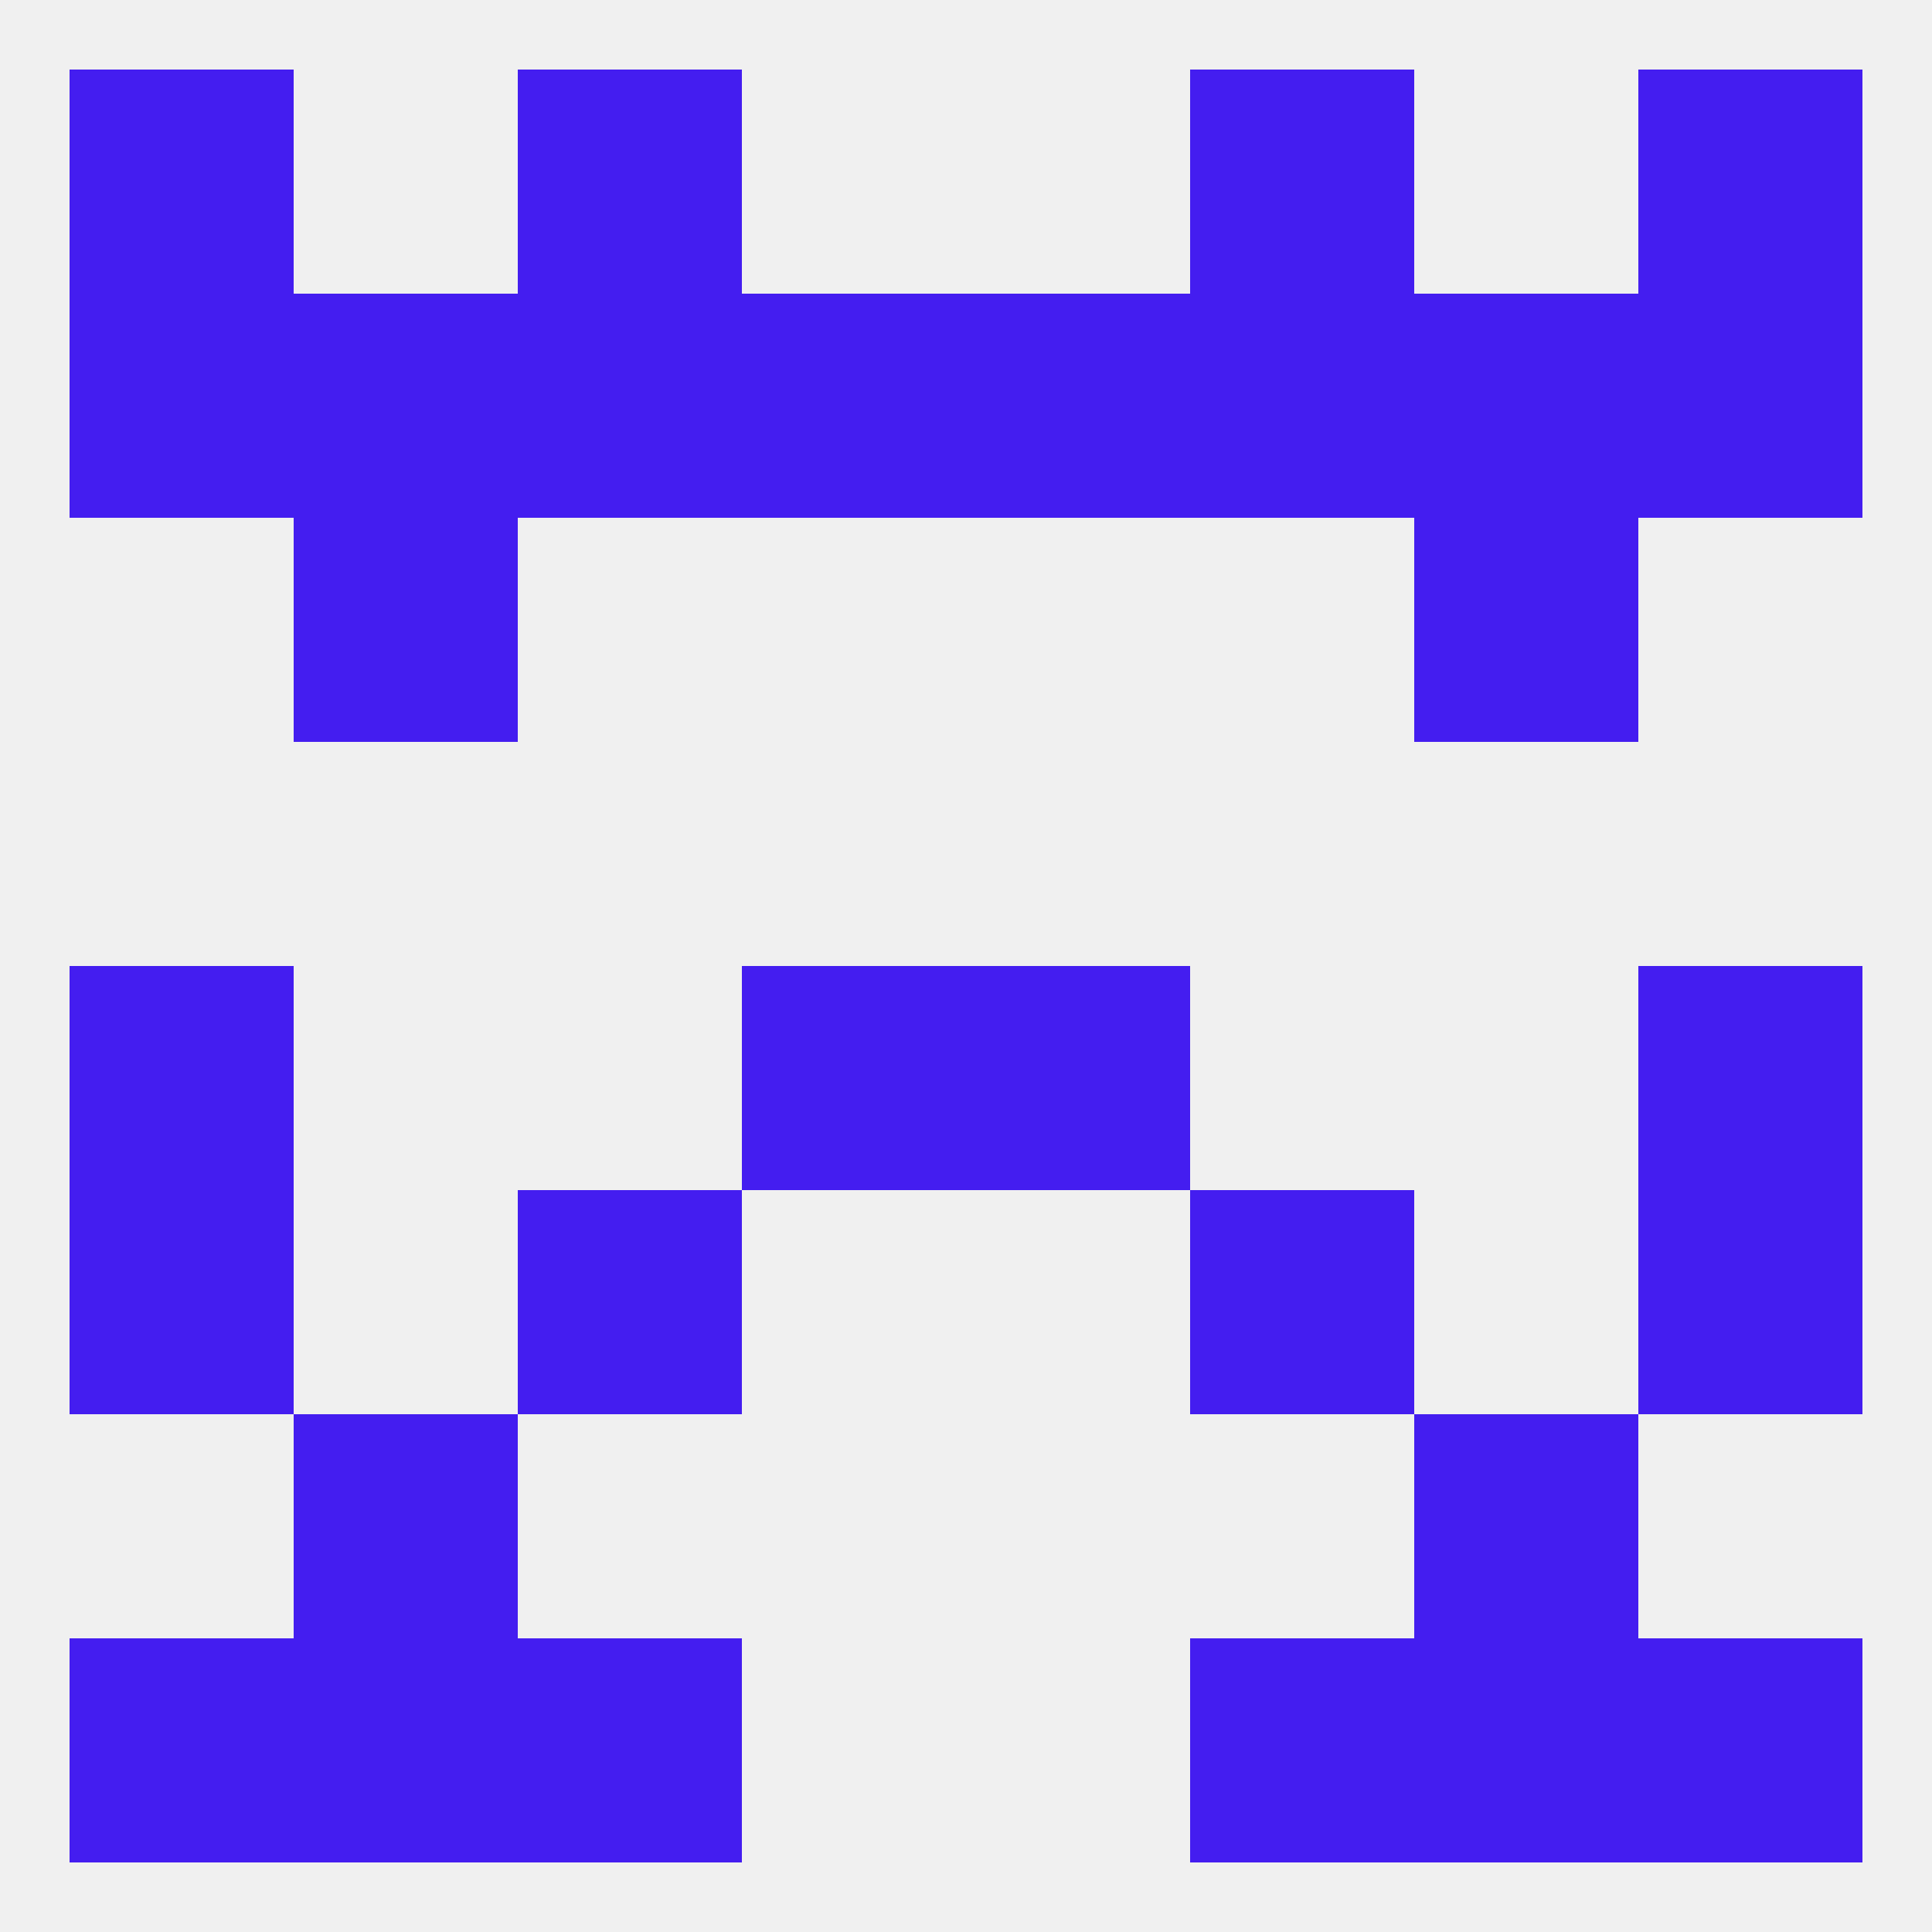
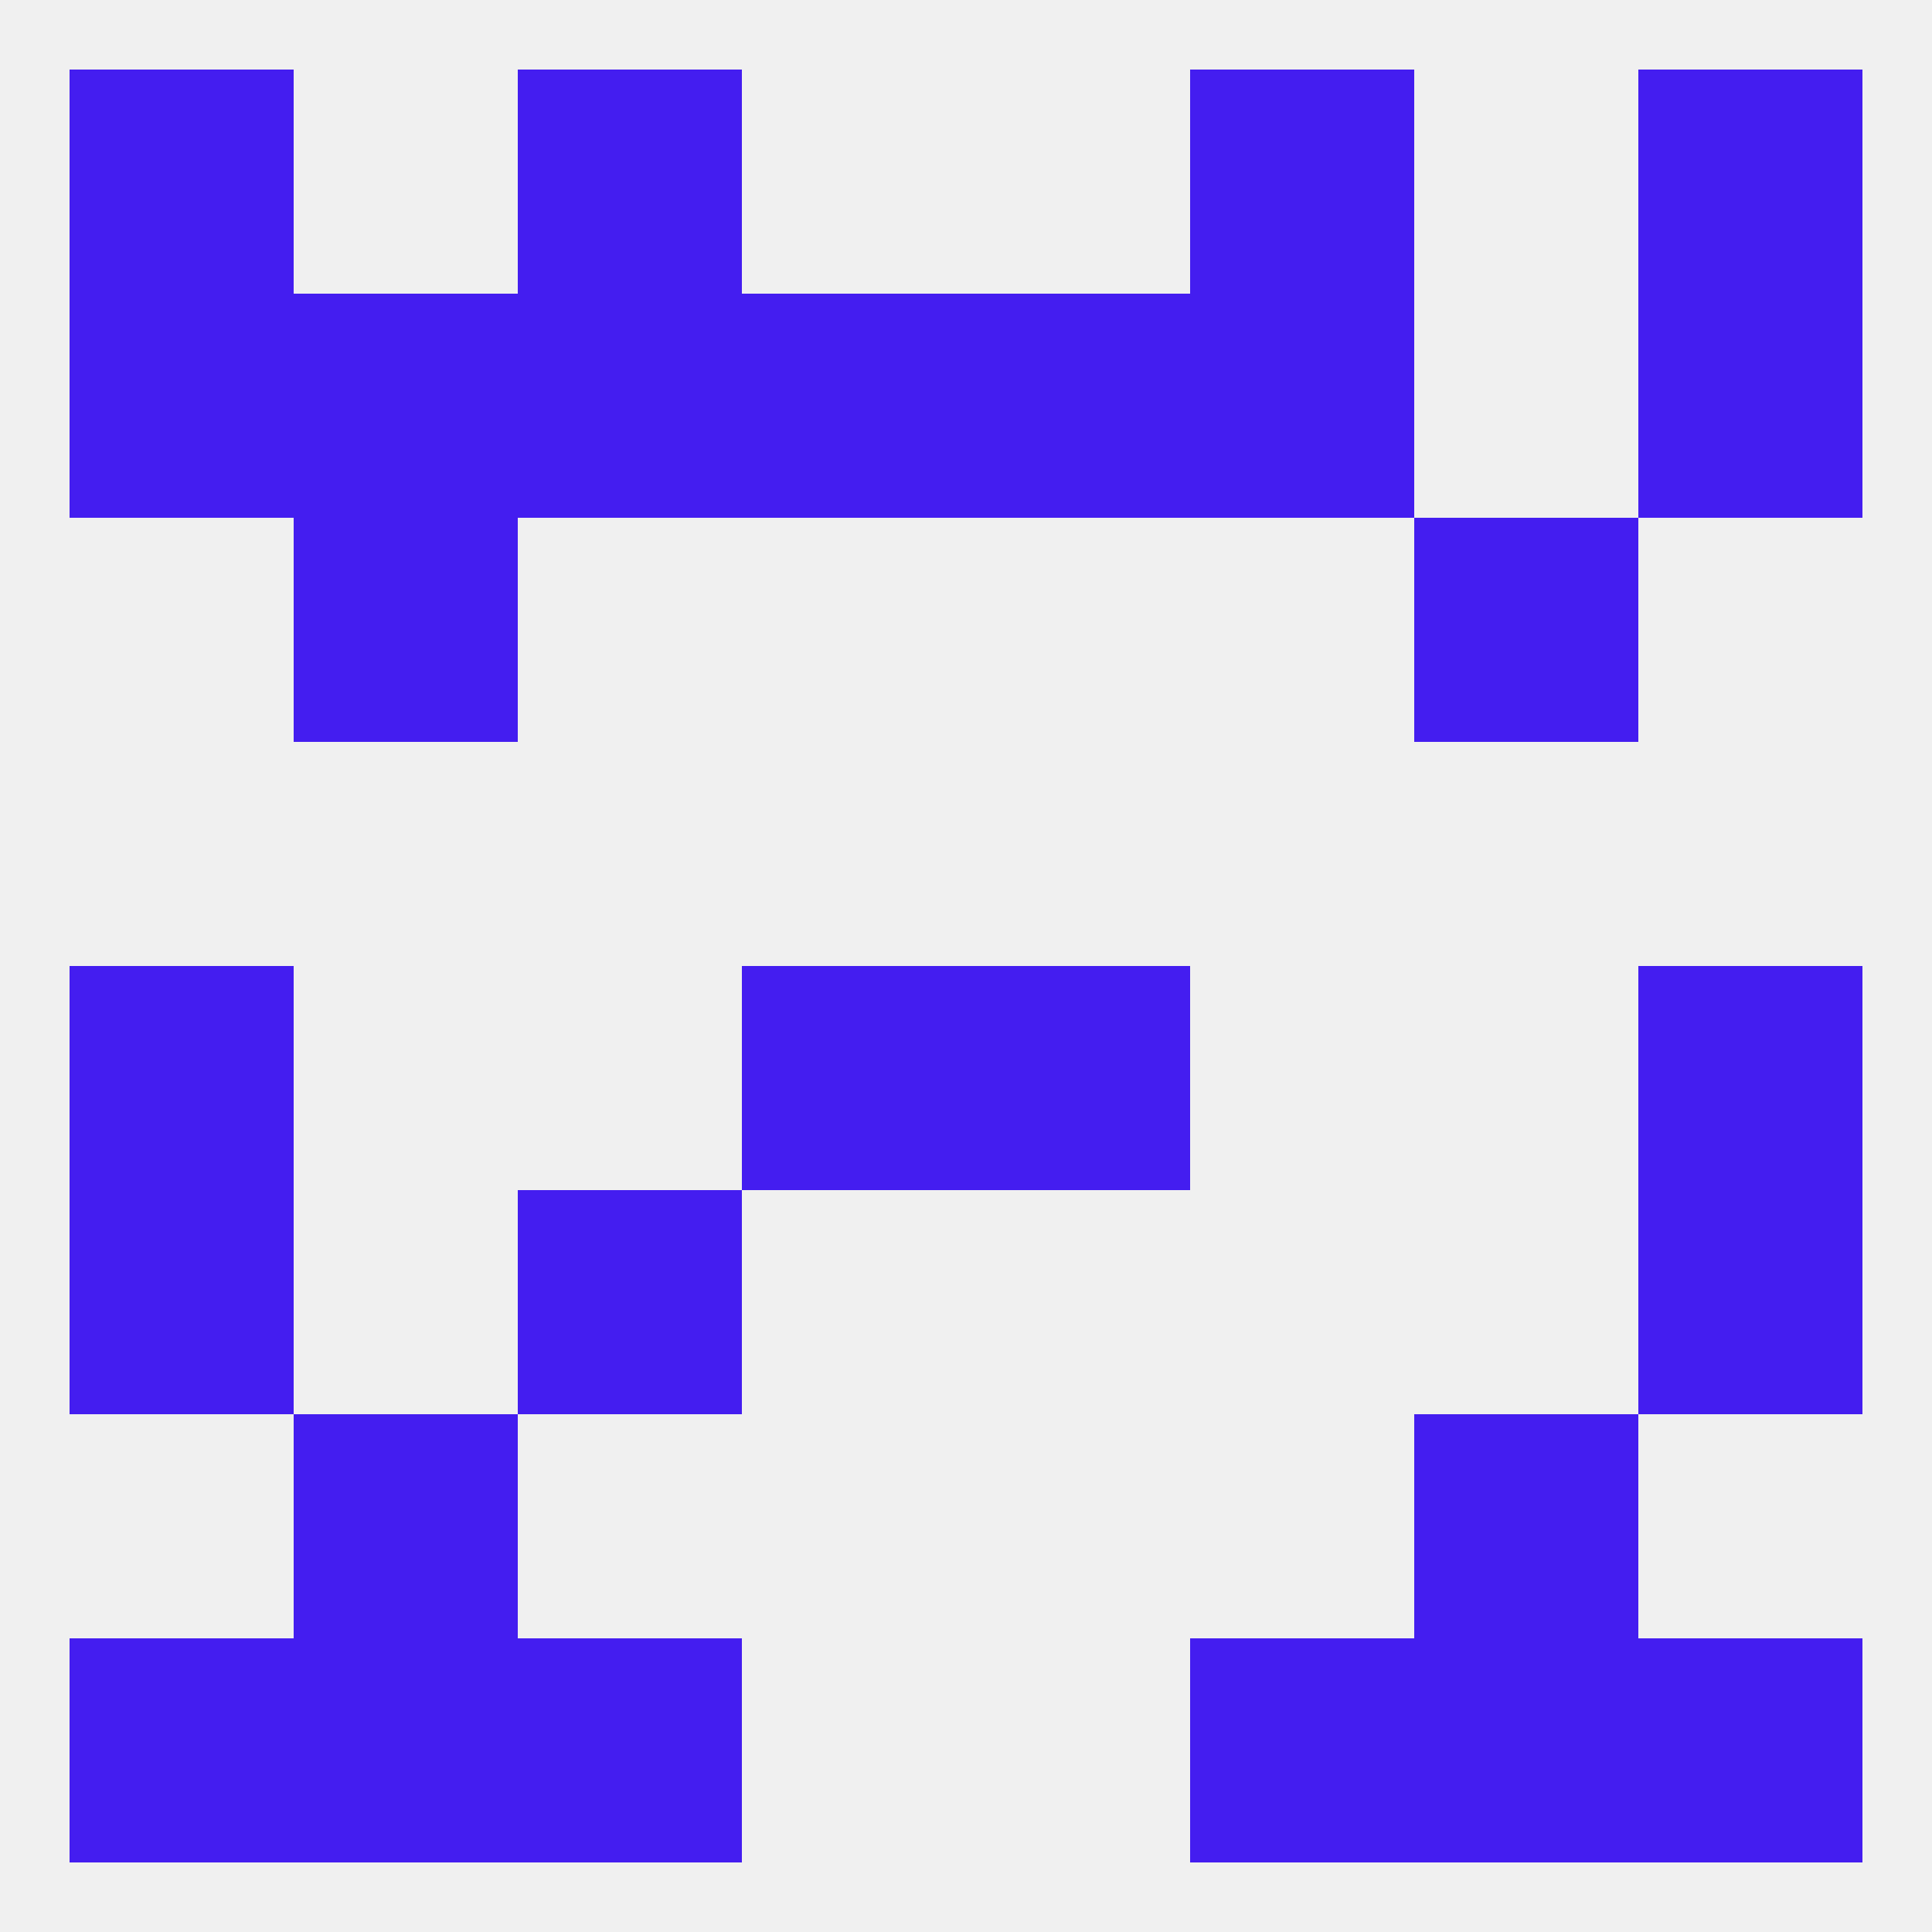
<svg xmlns="http://www.w3.org/2000/svg" version="1.1" baseprofile="full" width="250" height="250" viewBox="0 0 250 250">
  <rect width="100%" height="100%" fill="rgba(240,240,240,255)" />
  <rect x="9" y="125" width="29" height="29" fill="rgba(68,29,240,255)" />
  <rect x="212" y="125" width="29" height="29" fill="rgba(68,29,240,255)" />
  <rect x="96" y="125" width="29" height="29" fill="rgba(68,29,240,255)" />
  <rect x="125" y="125" width="29" height="29" fill="rgba(68,29,240,255)" />
  <rect x="67" y="154" width="29" height="29" fill="rgba(68,29,240,255)" />
-   <rect x="154" y="154" width="29" height="29" fill="rgba(68,29,240,255)" />
  <rect x="9" y="154" width="29" height="29" fill="rgba(68,29,240,255)" />
  <rect x="212" y="154" width="29" height="29" fill="rgba(68,29,240,255)" />
  <rect x="38" y="183" width="29" height="29" fill="rgba(68,29,240,255)" />
  <rect x="183" y="183" width="29" height="29" fill="rgba(68,29,240,255)" />
  <rect x="154" y="212" width="29" height="29" fill="rgba(68,29,240,255)" />
  <rect x="38" y="212" width="29" height="29" fill="rgba(68,29,240,255)" />
  <rect x="183" y="212" width="29" height="29" fill="rgba(68,29,240,255)" />
  <rect x="9" y="212" width="29" height="29" fill="rgba(68,29,240,255)" />
  <rect x="212" y="212" width="29" height="29" fill="rgba(68,29,240,255)" />
  <rect x="67" y="212" width="29" height="29" fill="rgba(68,29,240,255)" />
  <rect x="212" y="9" width="29" height="29" fill="rgba(68,29,240,255)" />
  <rect x="67" y="9" width="29" height="29" fill="rgba(68,29,240,255)" />
  <rect x="154" y="9" width="29" height="29" fill="rgba(68,29,240,255)" />
  <rect x="9" y="9" width="29" height="29" fill="rgba(68,29,240,255)" />
  <rect x="212" y="38" width="29" height="29" fill="rgba(68,29,240,255)" />
  <rect x="38" y="38" width="29" height="29" fill="rgba(68,29,240,255)" />
-   <rect x="183" y="38" width="29" height="29" fill="rgba(68,29,240,255)" />
  <rect x="67" y="38" width="29" height="29" fill="rgba(68,29,240,255)" />
  <rect x="154" y="38" width="29" height="29" fill="rgba(68,29,240,255)" />
  <rect x="96" y="38" width="29" height="29" fill="rgba(68,29,240,255)" />
  <rect x="125" y="38" width="29" height="29" fill="rgba(68,29,240,255)" />
  <rect x="9" y="38" width="29" height="29" fill="rgba(68,29,240,255)" />
  <rect x="183" y="67" width="29" height="29" fill="rgba(68,29,240,255)" />
  <rect x="38" y="67" width="29" height="29" fill="rgba(68,29,240,255)" />
</svg>